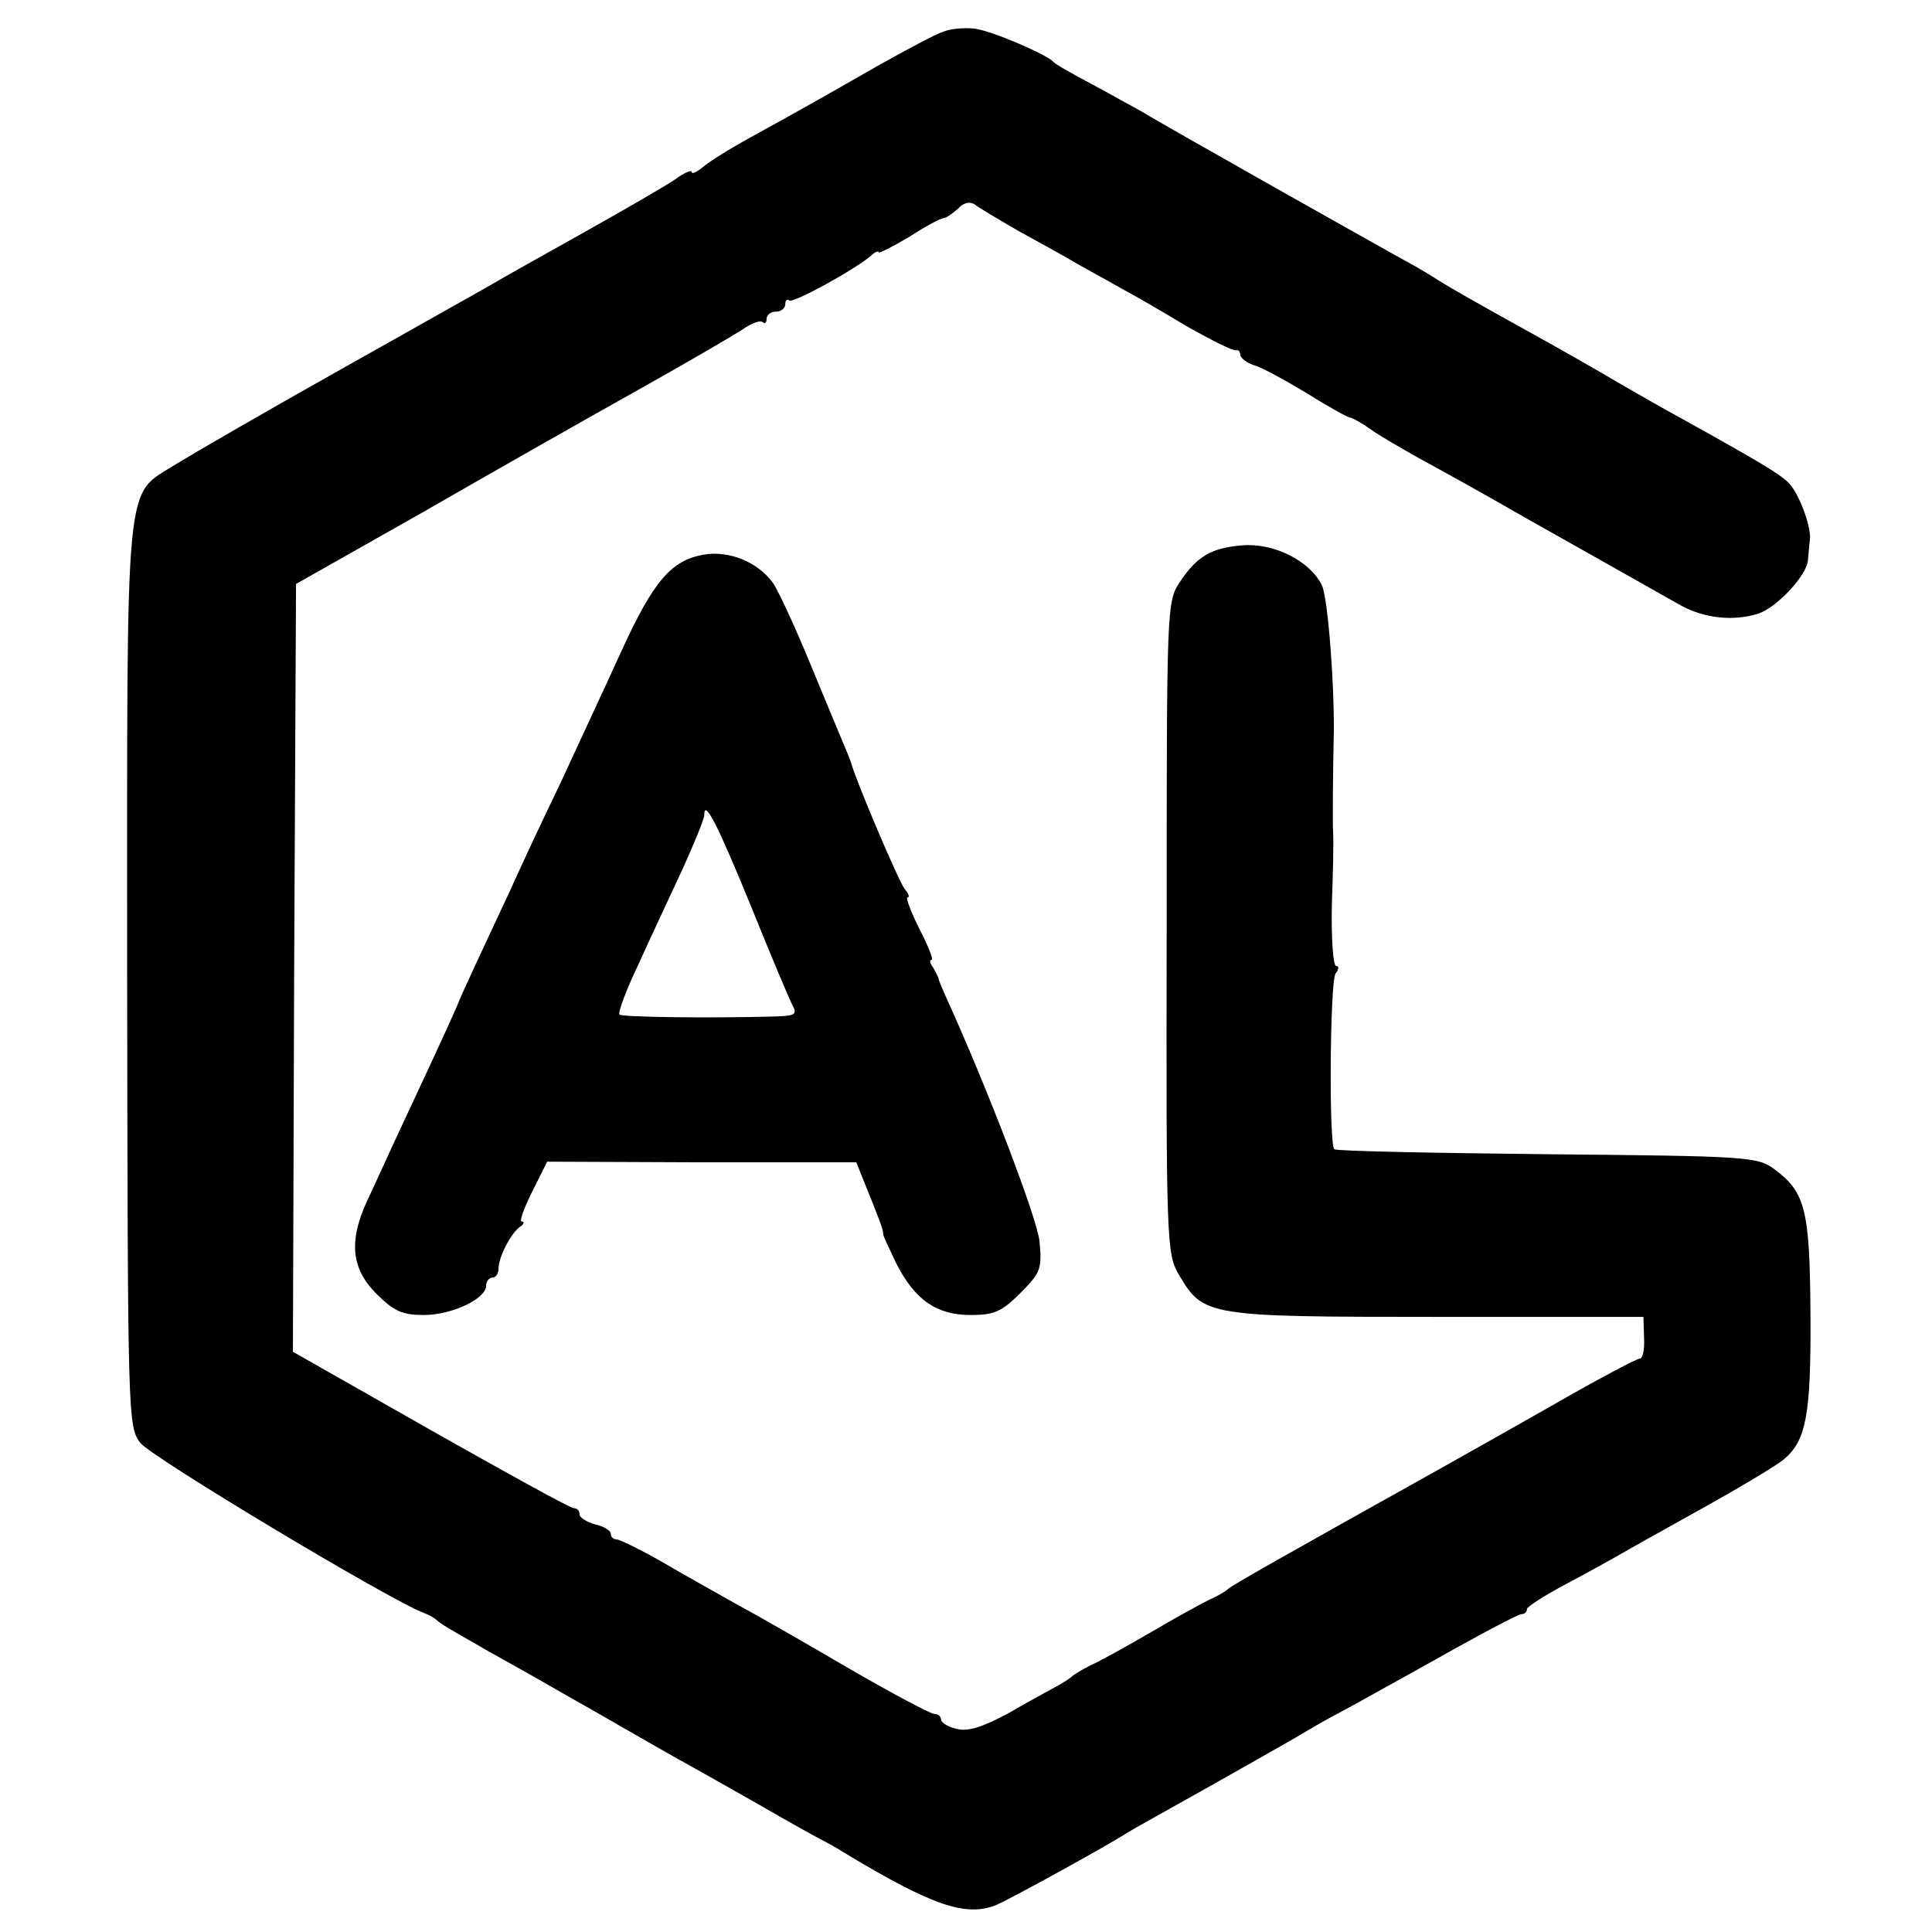
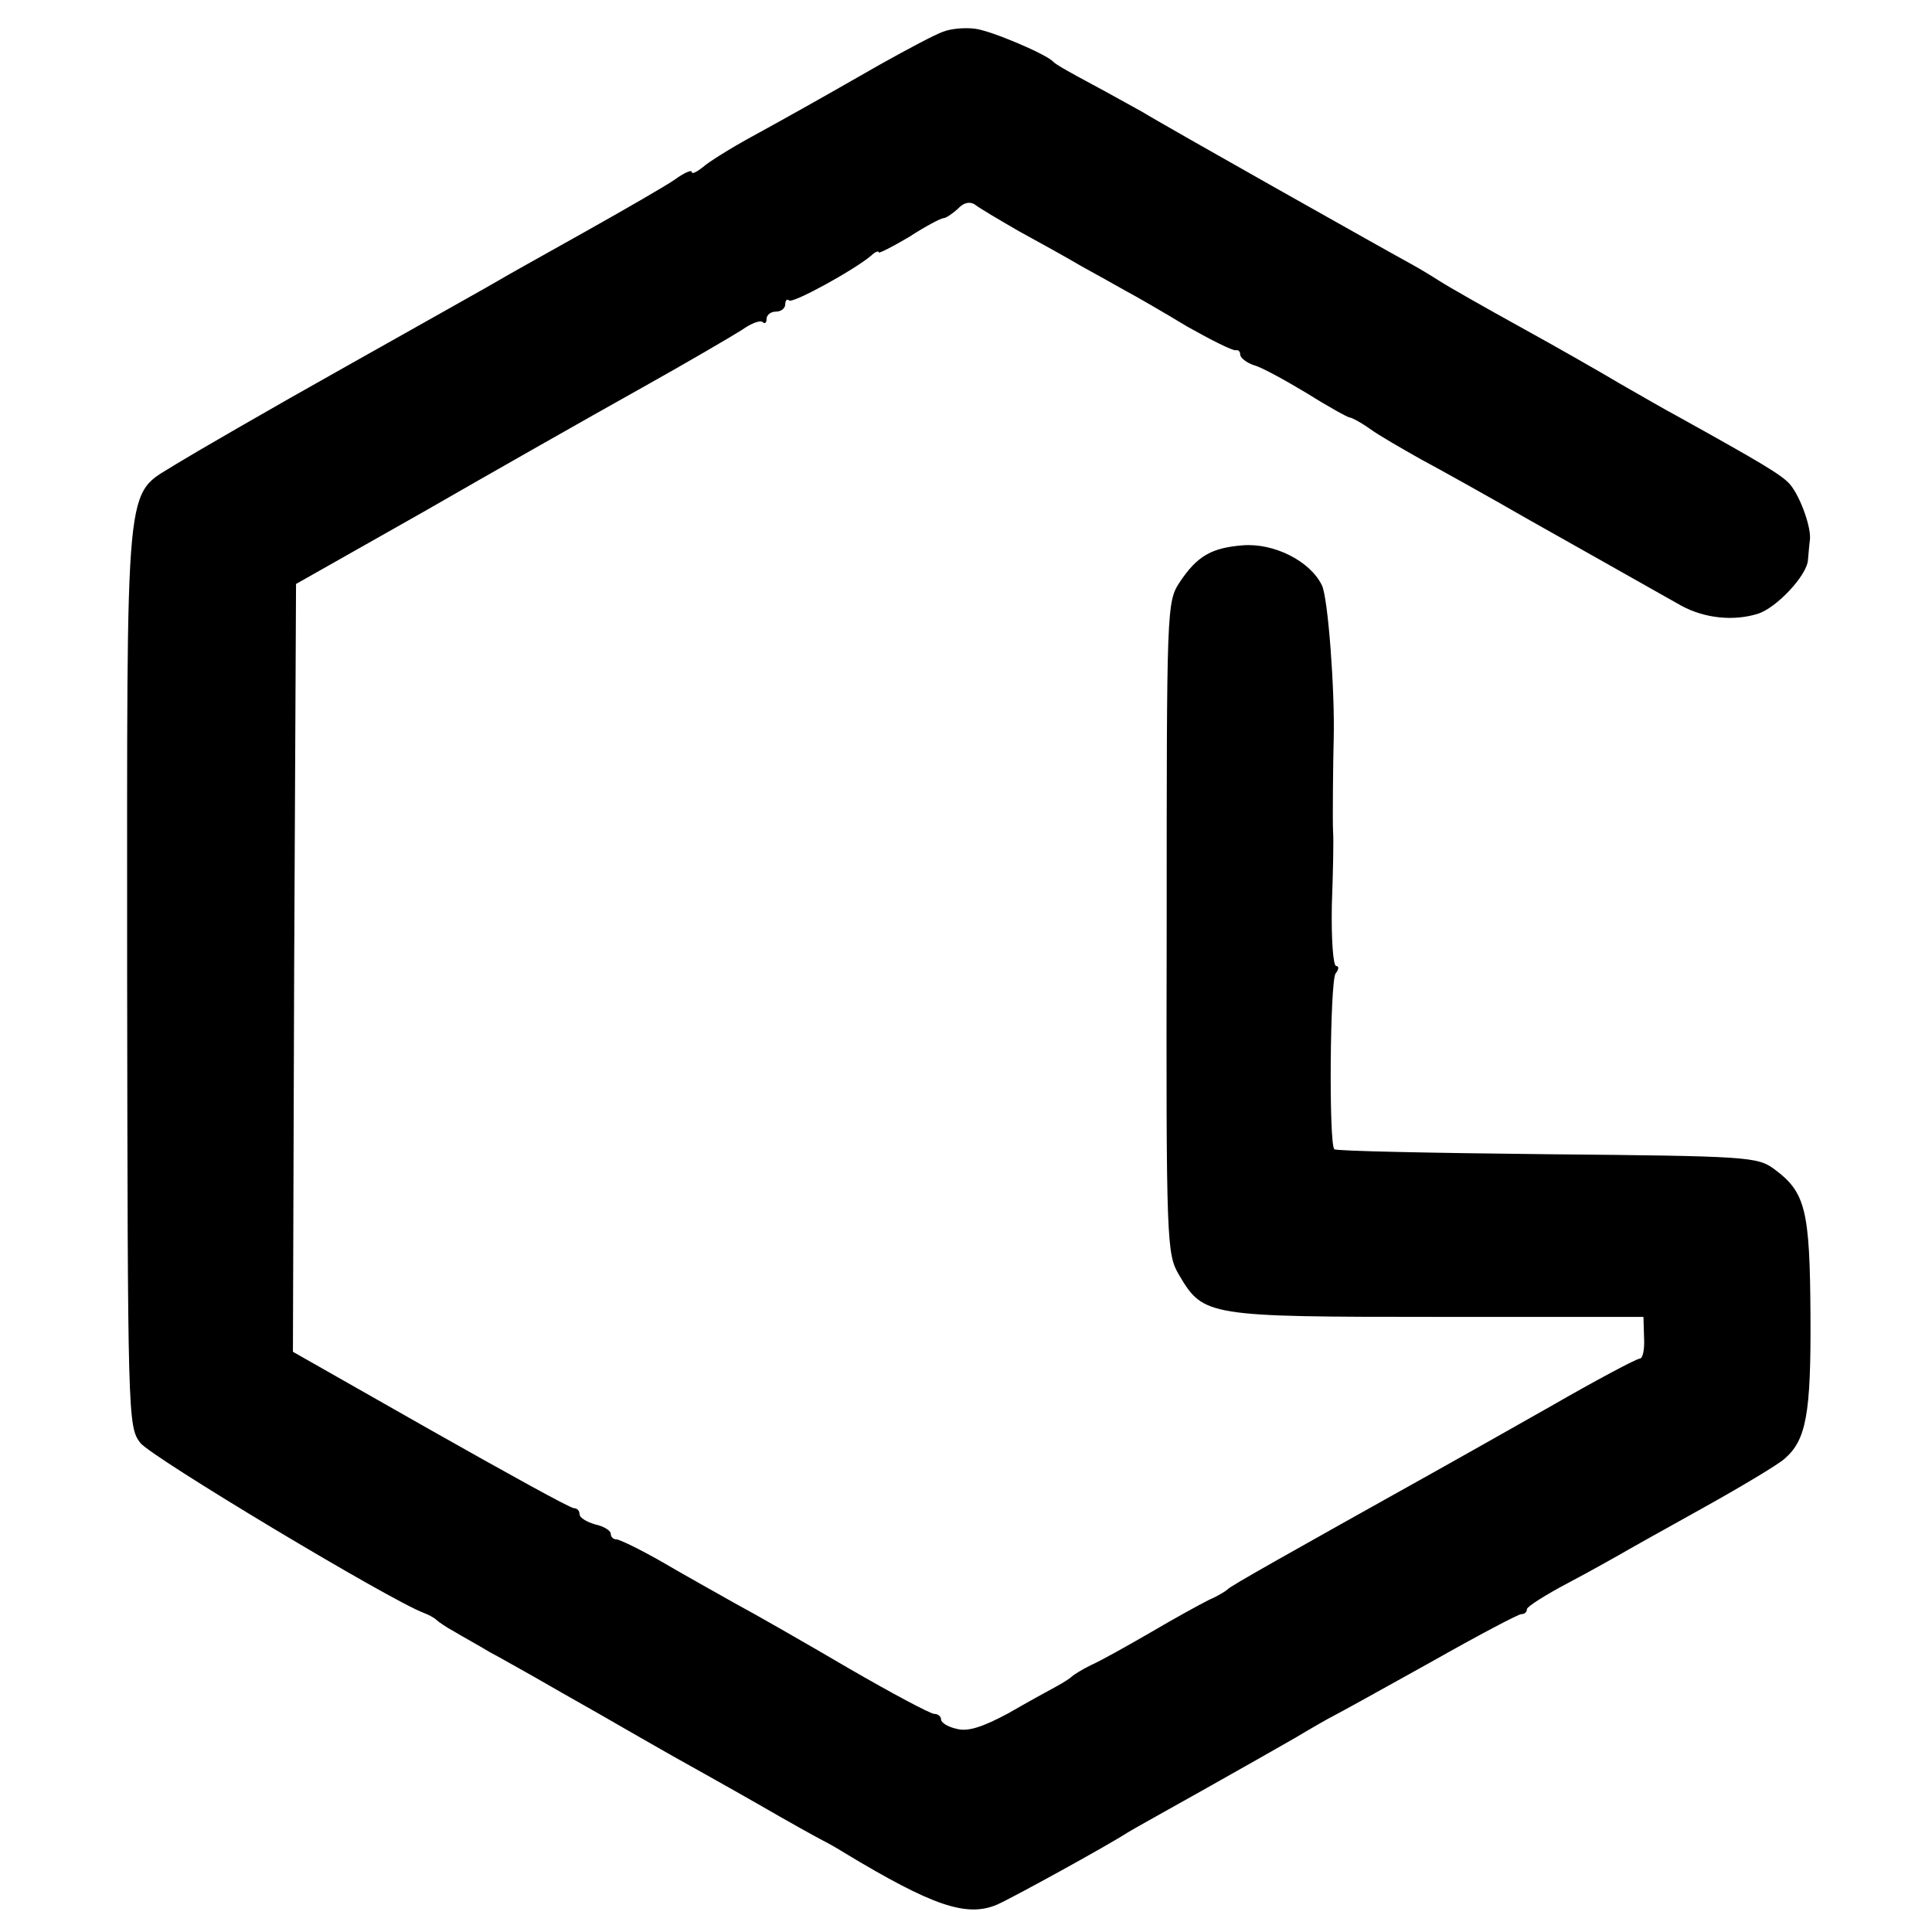
<svg xmlns="http://www.w3.org/2000/svg" version="1.0" width="310pt" height="310pt" viewBox="0 0 310 310" preserveAspectRatio="xMidYMid meet">
  <g transform="translate(0,310) scale(0.1,-0.1)" fill="#000000" stroke="none">
    <path d="M1513 3049 c-12 -4 -57 -28 -100 -52 -105 -60 -137 -78 -208 -117 -33 -18 -68 -40 -77 -48 -10 -8 -18 -12 -18 -8 0 4 -12 -1 -27 -12 -16 -11 -82 -49 -148 -86 -66 -37 -127 -71 -135 -76 -8 -5 -117 -66 -243 -137 -125 -70 -249 -142 -275 -158 -83 -53 -78 0 -78 -818 1 -709 1 -726 21 -752 16 -22 401 -253 455 -273 8 -3 17 -8 20 -11 3 -3 16 -12 29 -19 13 -8 39 -22 57 -33 19 -10 50 -28 70 -39 19 -11 68 -39 107 -61 40 -23 92 -53 117 -67 25 -14 86 -48 135 -76 50 -29 97 -55 105 -59 8 -4 24 -13 35 -20 141 -85 196 -104 245 -83 23 10 176 94 210 116 8 5 62 35 119 67 57 32 124 70 150 85 25 15 53 31 61 35 8 4 77 42 154 85 76 43 142 78 147 78 5 0 9 3 9 8 0 4 30 23 66 42 36 19 73 40 82 45 10 6 69 39 132 74 63 35 123 71 133 80 35 30 43 71 42 231 -1 169 -8 197 -58 234 -27 20 -42 21 -365 24 -185 2 -338 5 -341 8 -9 8 -7 269 2 282 5 6 6 12 1 12 -5 0 -8 44 -7 98 2 53 3 106 2 117 -1 17 0 113 1 150 2 76 -9 226 -19 246 -19 39 -77 68 -127 64 -50 -4 -73 -17 -101 -59 -21 -32 -21 -40 -21 -555 -1 -509 0 -523 20 -557 39 -66 45 -67 414 -67 l331 0 1 -34 c1 -18 -2 -33 -7 -33 -5 0 -69 -34 -142 -76 -74 -42 -154 -87 -179 -101 -247 -138 -336 -188 -340 -193 -3 -3 -16 -11 -30 -17 -14 -7 -56 -30 -95 -53 -38 -22 -81 -46 -95 -52 -14 -7 -27 -15 -30 -18 -3 -3 -14 -10 -25 -16 -11 -6 -46 -25 -77 -43 -41 -22 -65 -30 -83 -25 -14 3 -25 10 -25 15 0 5 -5 9 -11 9 -6 0 -68 33 -137 73 -70 41 -152 88 -182 104 -30 17 -84 47 -118 67 -35 20 -68 36 -73 36 -5 0 -9 4 -9 9 0 5 -11 12 -25 15 -14 4 -25 11 -25 16 0 6 -4 10 -9 10 -6 0 -109 57 -231 126 l-220 125 2 616 3 616 205 116 c113 65 268 153 345 196 77 43 152 87 166 96 14 10 29 16 33 12 3 -3 6 -1 6 5 0 7 7 12 15 12 8 0 15 5 15 12 0 6 3 9 6 6 5 -6 105 49 132 72 6 6 12 8 12 5 0 -2 22 9 49 25 26 17 51 30 55 30 4 0 14 7 23 15 9 10 19 12 27 7 6 -5 38 -24 71 -43 33 -18 78 -43 100 -56 22 -12 54 -30 70 -39 17 -9 62 -35 100 -58 39 -22 73 -39 78 -38 4 1 7 -2 7 -7 0 -5 10 -13 22 -17 12 -3 50 -24 85 -45 35 -22 66 -39 69 -39 3 0 18 -8 32 -18 15 -11 52 -32 82 -49 30 -16 109 -60 175 -98 66 -37 140 -79 165 -93 25 -14 60 -34 78 -44 37 -20 83 -25 122 -13 30 9 80 62 81 87 1 10 2 24 3 31 3 19 -15 70 -32 90 -13 15 -47 35 -182 110 -19 10 -60 34 -90 51 -30 18 -102 59 -160 91 -58 32 -116 65 -130 74 -14 9 -34 21 -45 27 -28 15 -401 225 -433 245 -15 8 -52 29 -82 45 -30 16 -57 31 -60 35 -11 12 -100 50 -126 53 -16 2 -39 0 -51 -5z" />
-     <path d="M1129 2210 c-52 -9 -81 -43 -132 -155 -25 -55 -69 -149 -97 -210 -29 -60 -66 -139 -82 -175 -17 -36 -42 -90 -56 -120 -14 -30 -26 -57 -27 -60 -2 -6 -32 -72 -85 -185 -23 -49 -50 -109 -61 -132 -30 -65 -25 -109 15 -149 28 -28 42 -34 76 -34 45 0 100 26 100 47 0 7 5 13 10 13 6 0 10 7 10 15 0 18 20 57 35 67 6 4 7 8 2 8 -4 0 4 22 17 48 l24 48 248 -1 248 0 14 -35 c22 -54 30 -75 29 -80 0 -3 10 -24 21 -47 30 -59 65 -83 119 -83 38 0 50 5 80 35 33 33 35 39 31 83 -4 38 -84 247 -150 392 -6 14 -12 27 -12 30 -1 3 -5 11 -9 18 -5 6 -6 12 -2 12 3 0 -6 23 -20 50 -14 28 -22 50 -19 50 4 0 2 6 -4 13 -9 10 -79 175 -86 202 -2 6 -8 21 -14 35 -6 14 -30 72 -54 130 -24 58 -50 114 -58 125 -25 34 -71 52 -111 45z m76 -564 c31 -77 61 -148 66 -158 9 -16 5 -18 -28 -19 -106 -3 -244 -1 -249 3 -3 3 11 40 31 82 19 42 51 110 70 151 19 42 35 81 35 87 0 27 21 -14 75 -146z" />
  </g>
</svg>